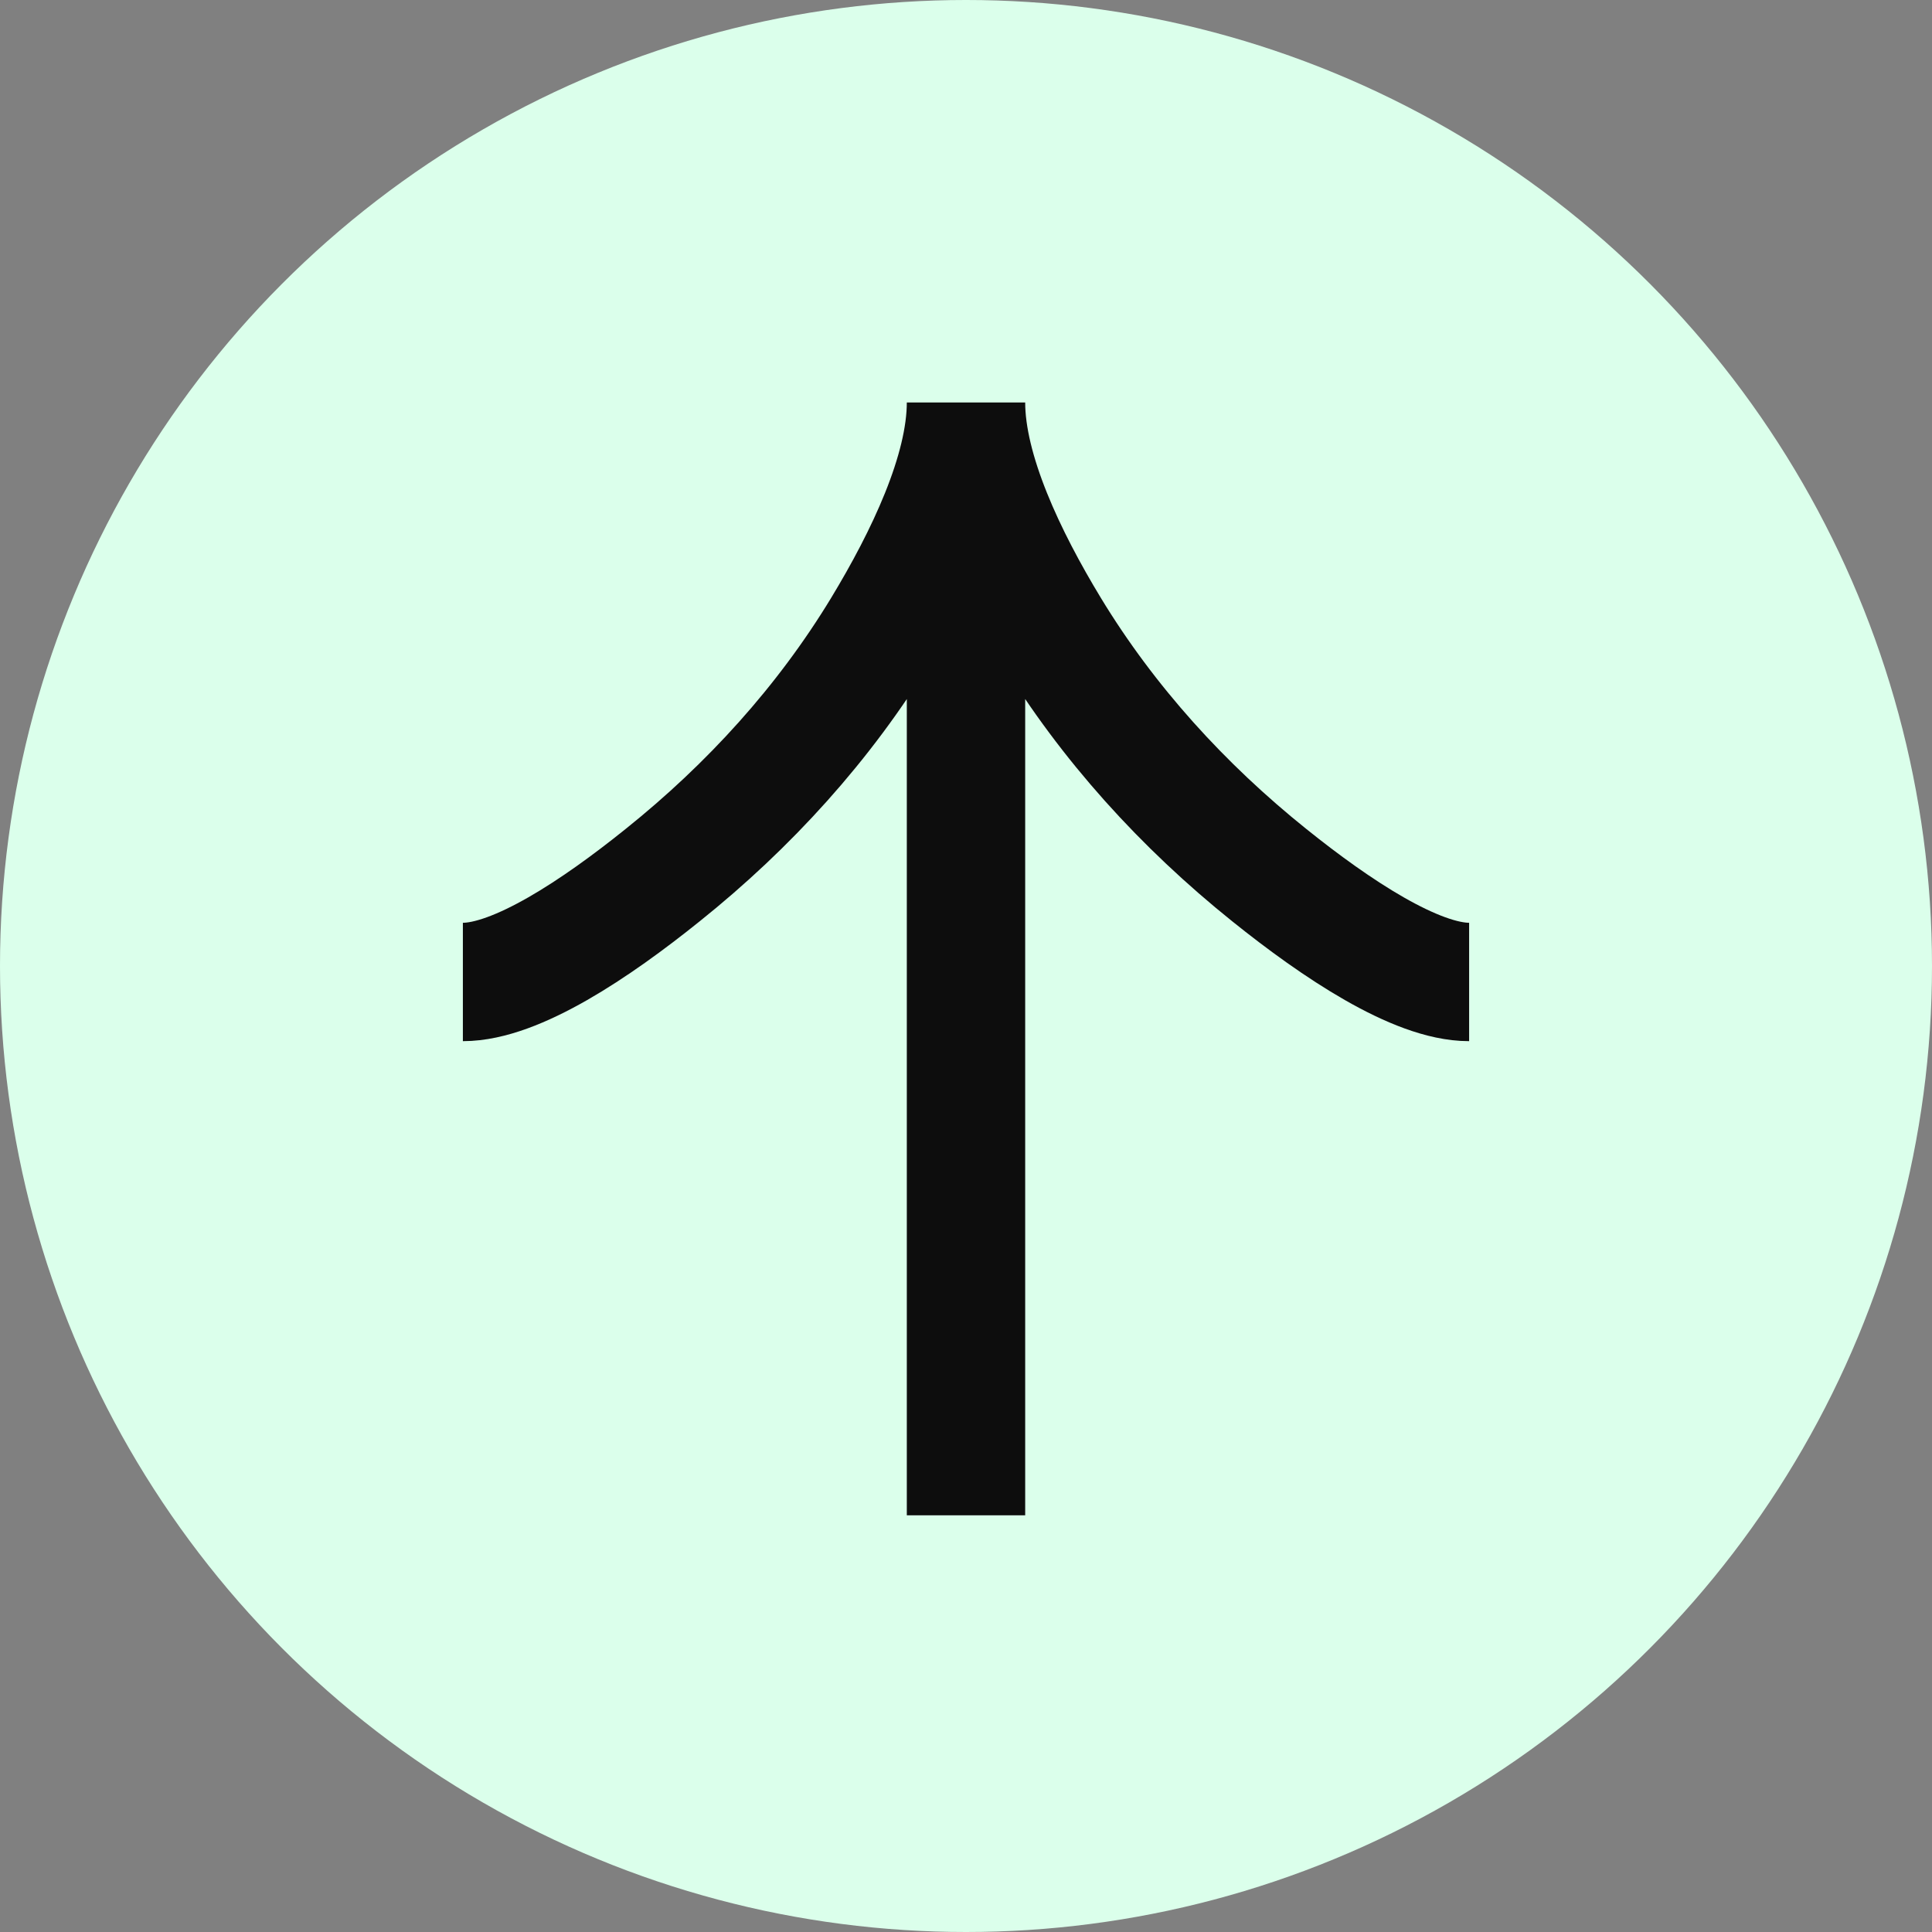
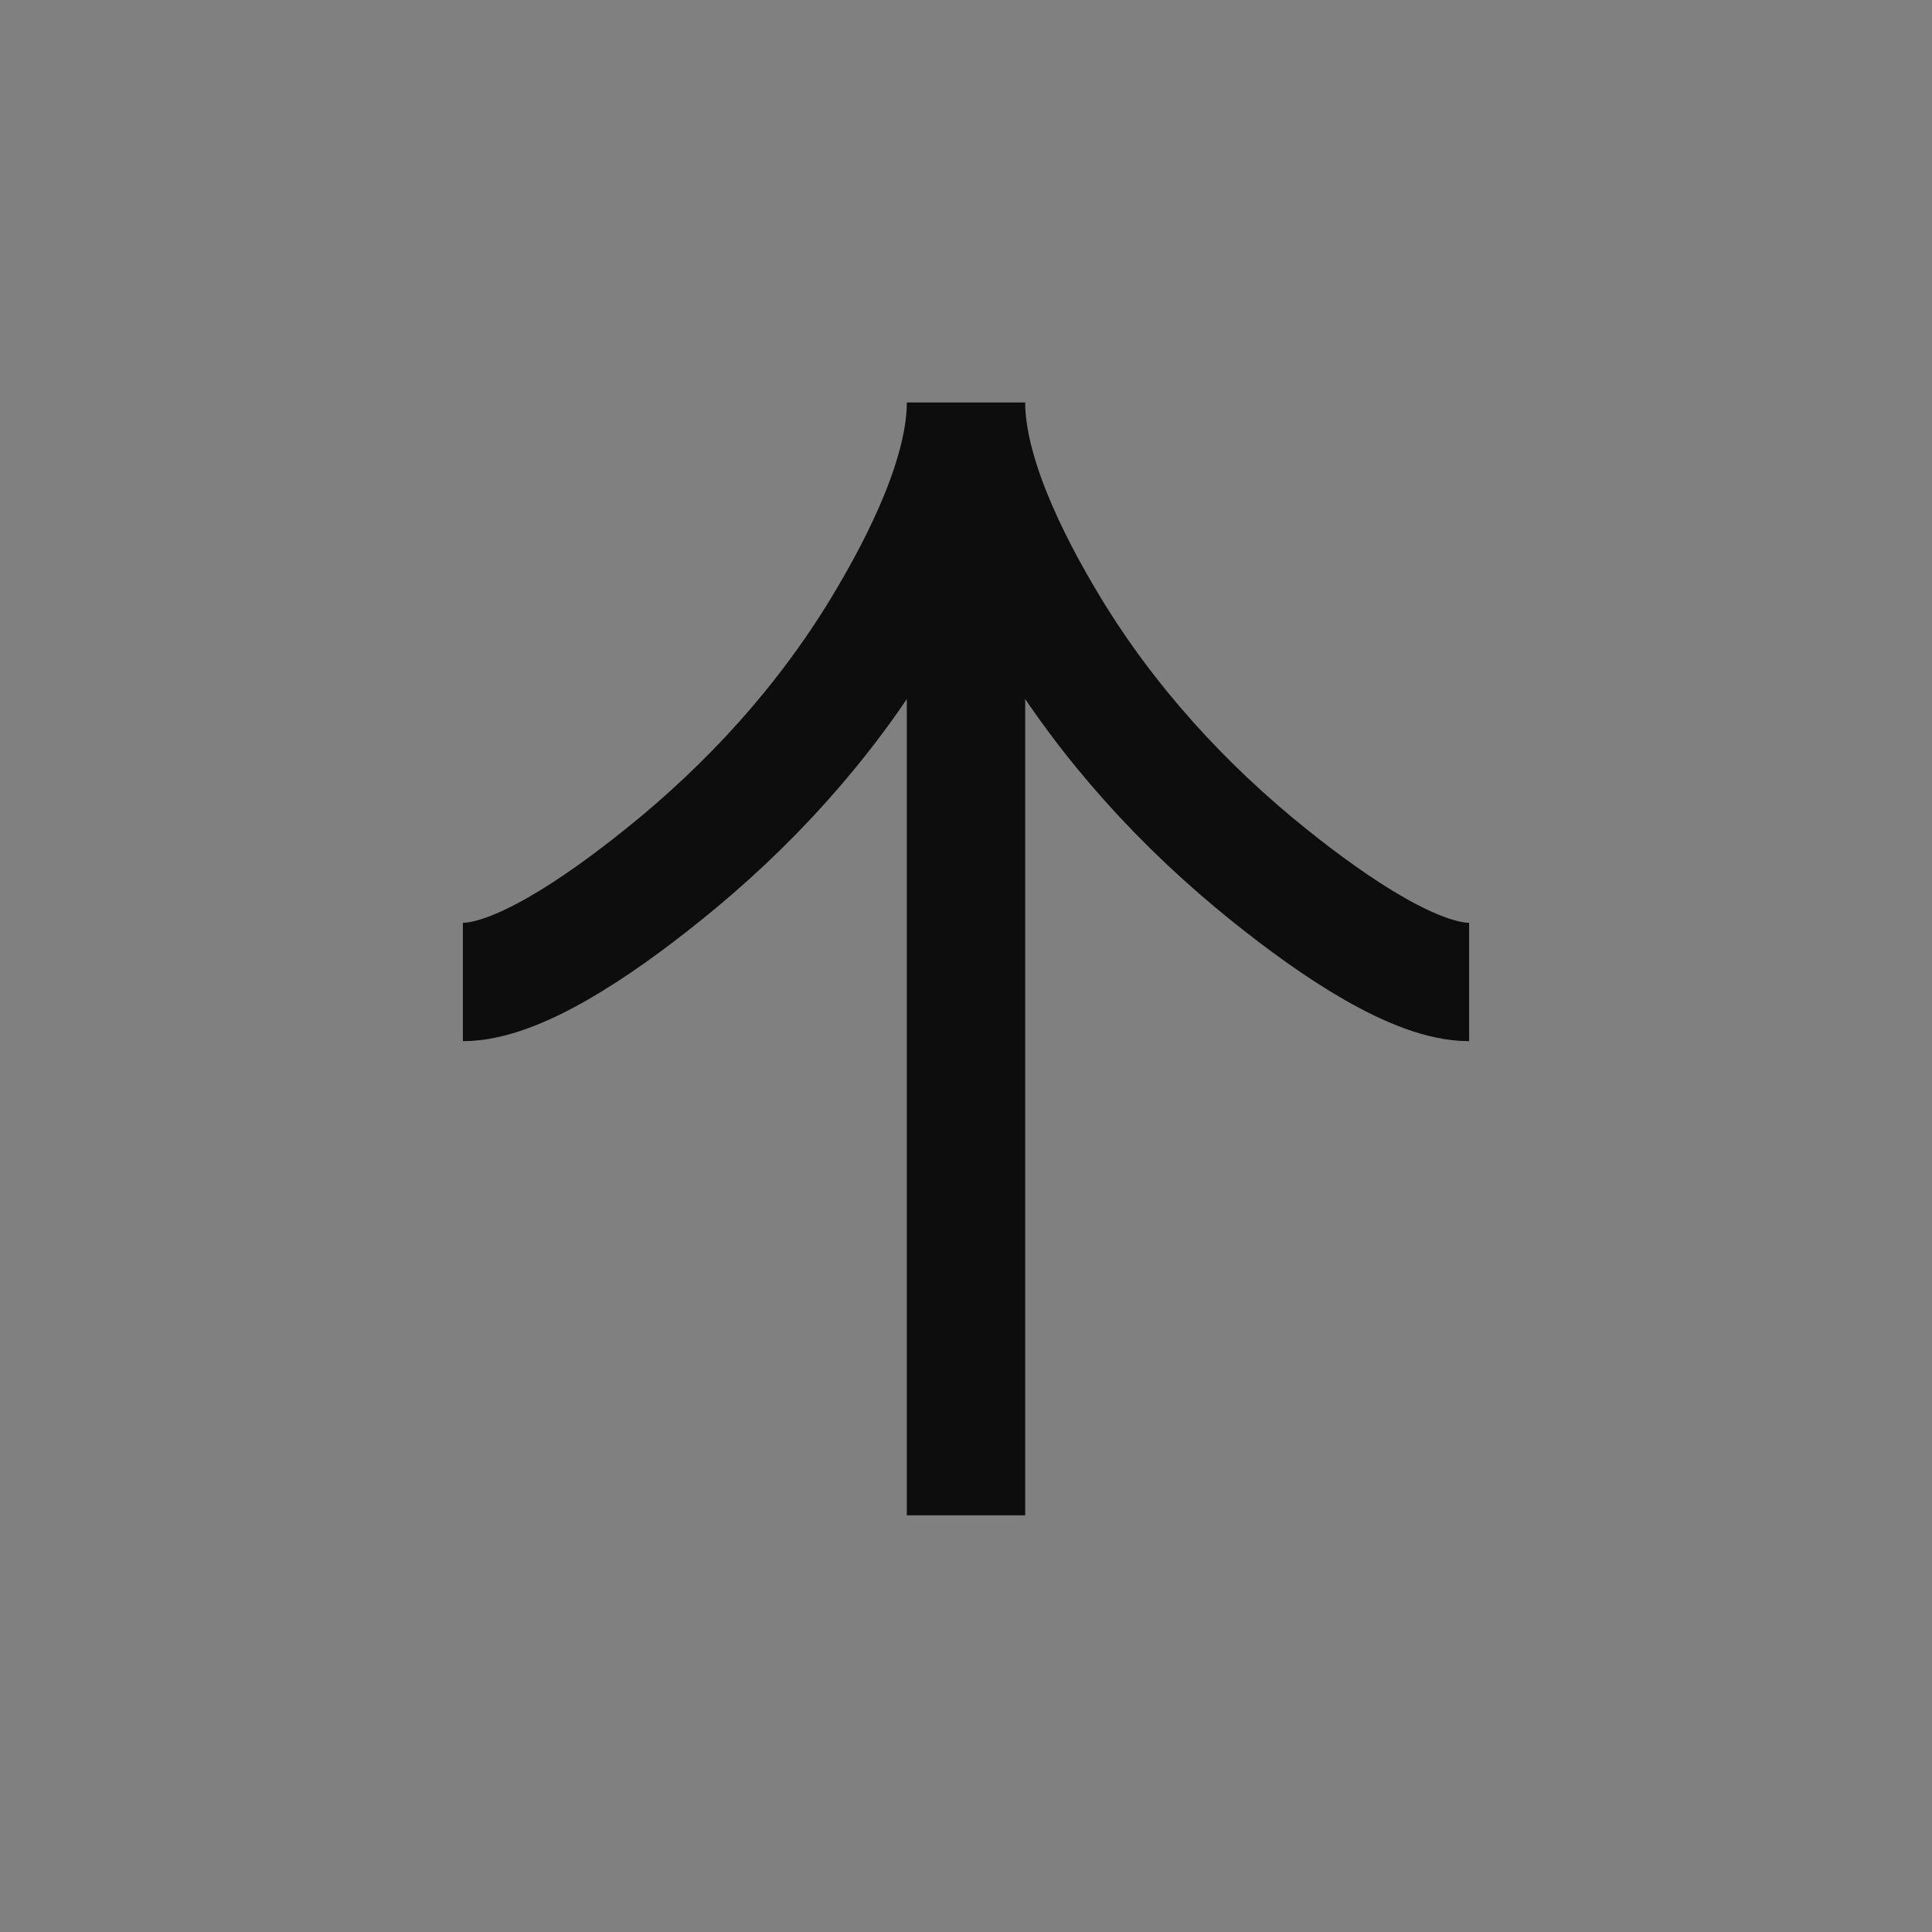
<svg xmlns="http://www.w3.org/2000/svg" width="48" height="48" viewBox="0 0 48 48" fill="none">
  <rect x="0" y="0" width="48" height="48" fill="#808080" stroke="none" />
-   <circle cx="24" cy="24" r="24" fill="#DBFFEB" />
  <path d="M11.5 24.397C12.825 24.397 14.804 23.078 16.464 21.742C18.607 20.026 20.477 17.974 21.904 15.622C22.973 13.858 24 11.72 24 10M24 10C24 11.72 25.027 13.86 26.096 15.622C27.525 17.974 29.395 20.026 31.534 21.742C33.196 23.078 35.179 24.397 36.5 24.397M24 10L24 37.647" stroke="#0D0D0D" stroke-width="2.941" />
</svg>